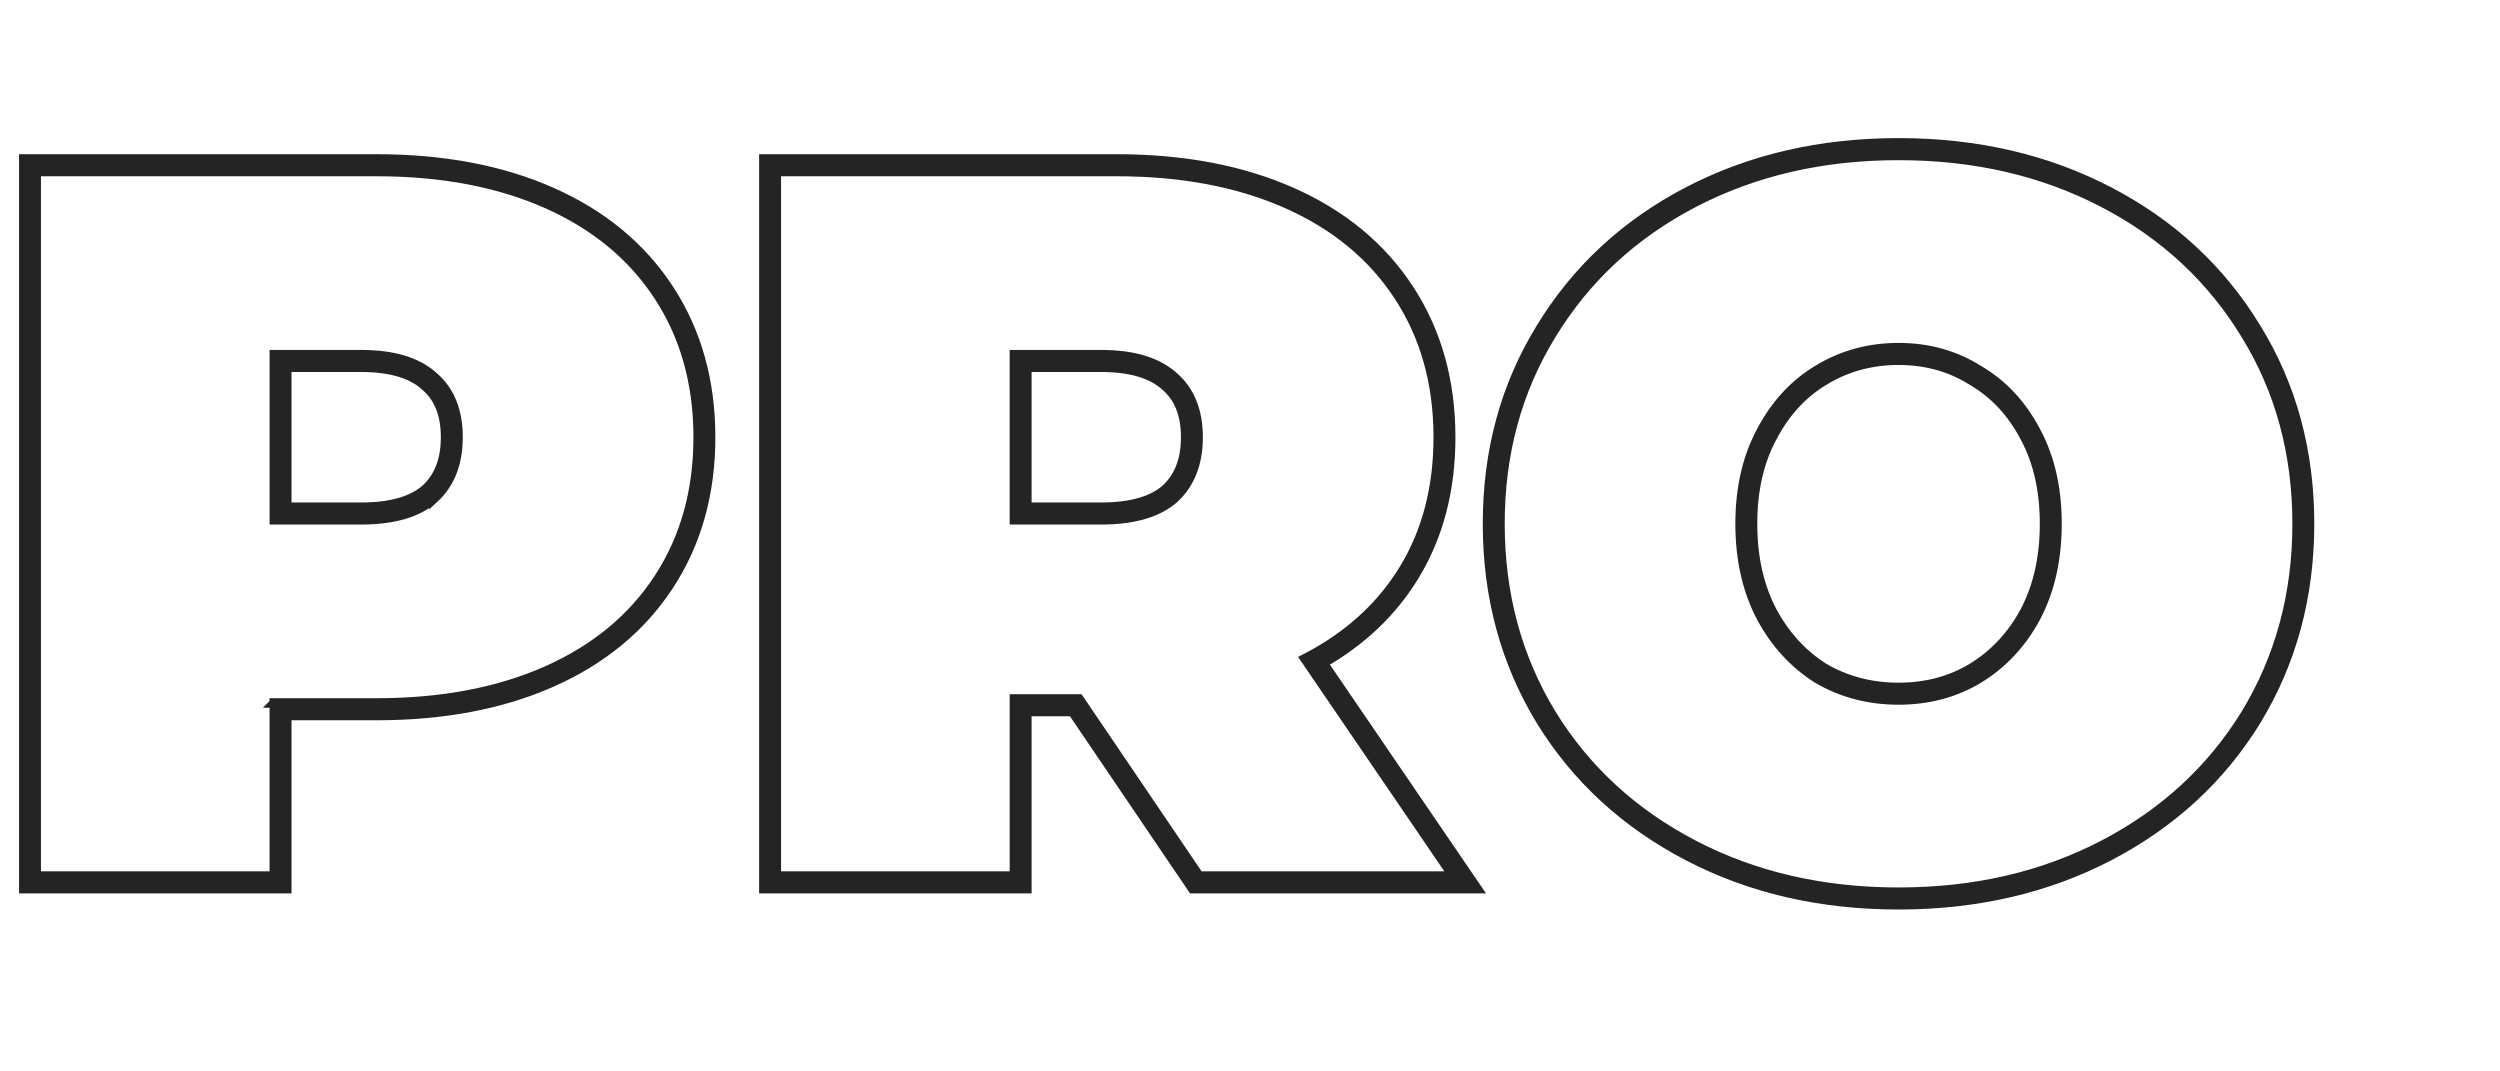
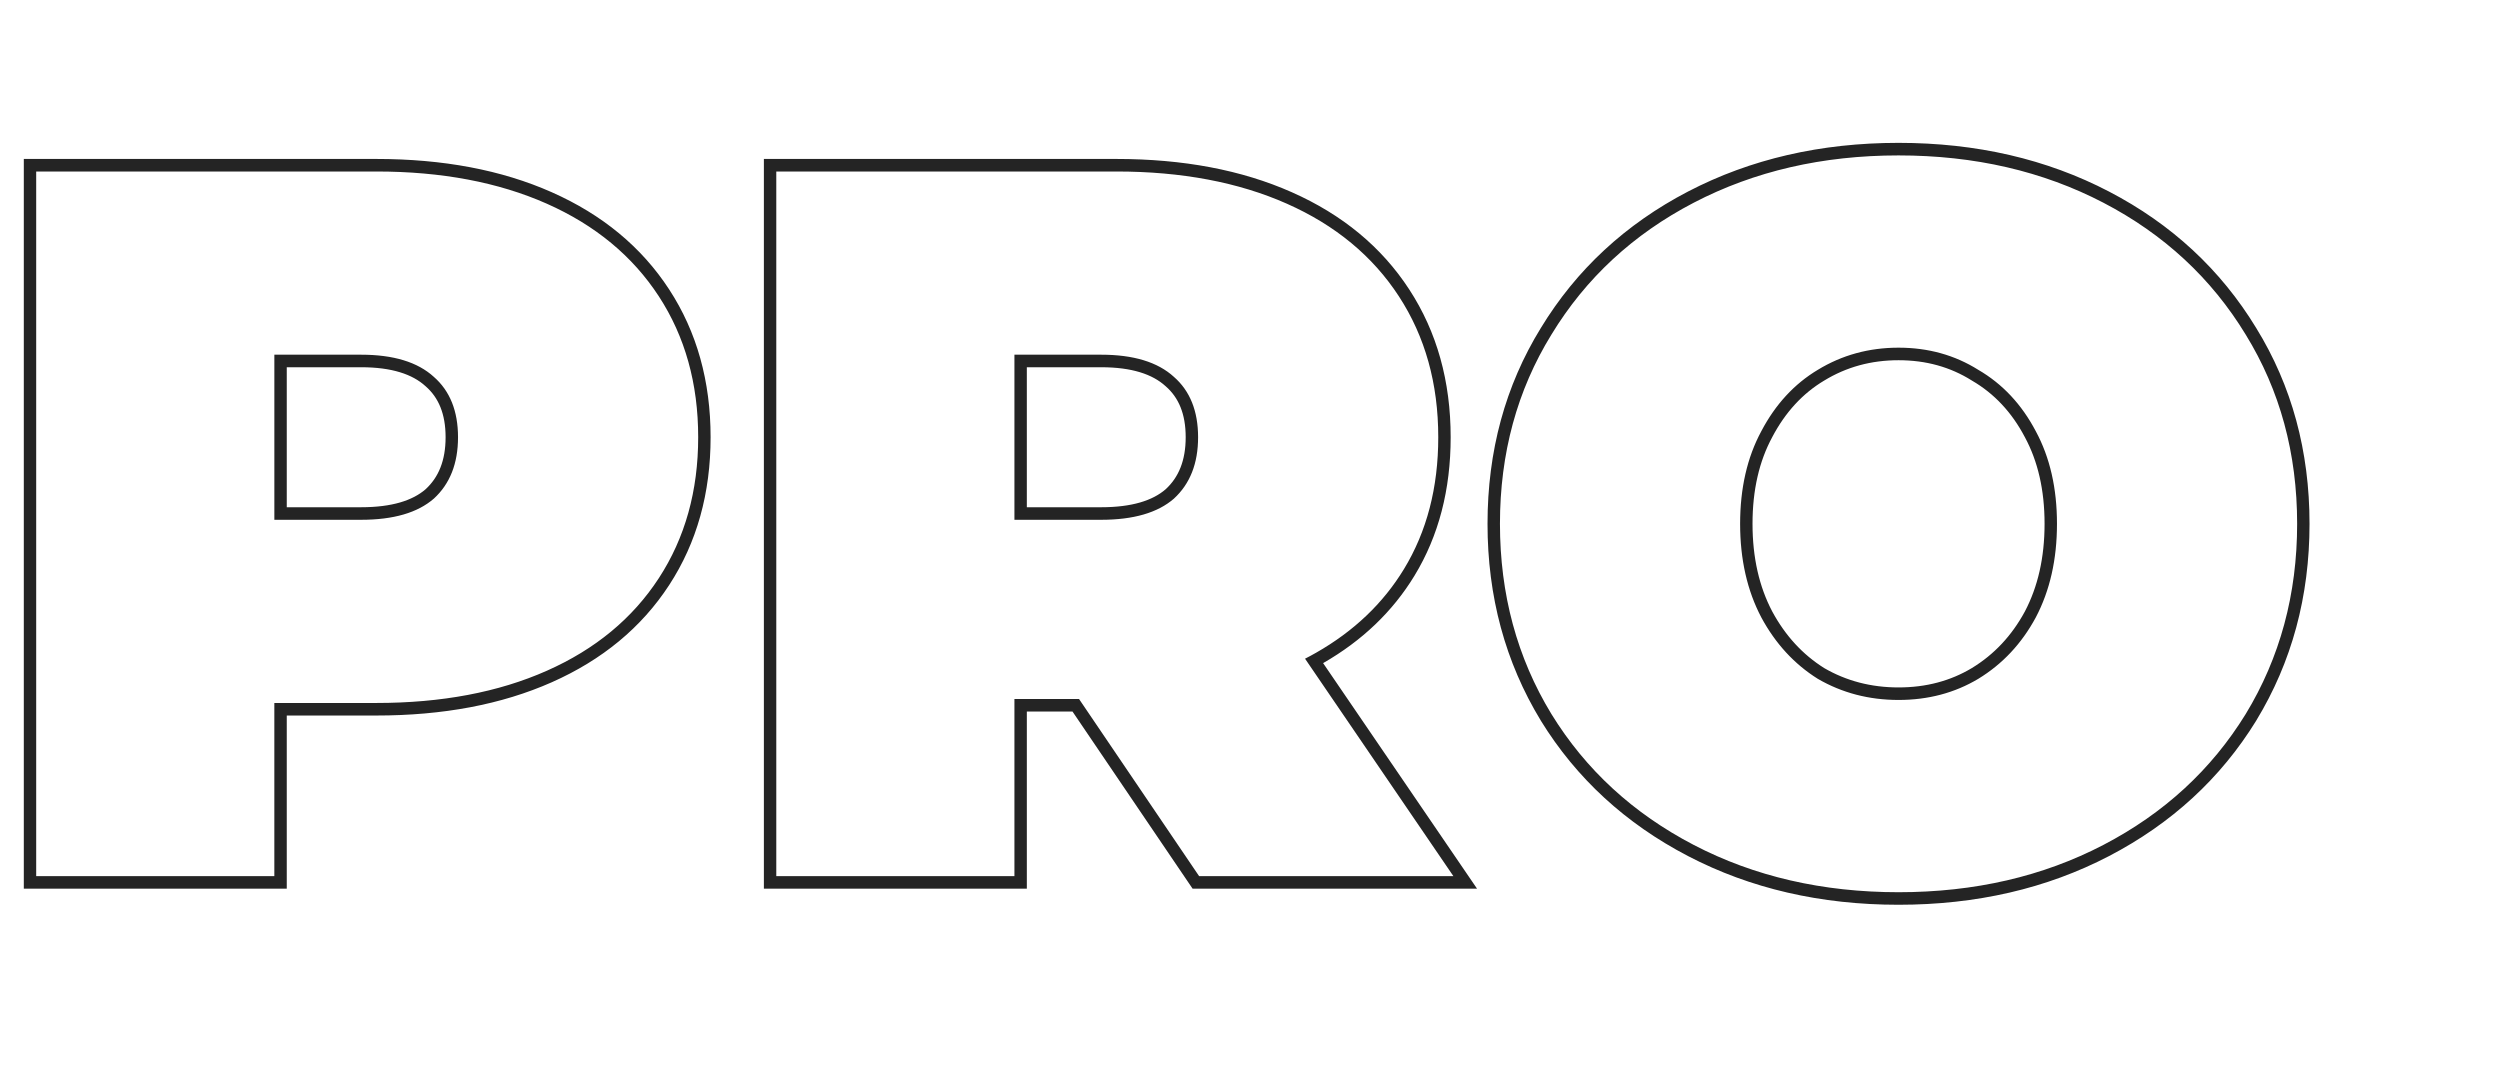
<svg xmlns="http://www.w3.org/2000/svg" width="105" height="45" fill="none">
  <path fill-rule="evenodd" clip-rule="evenodd" d="M12.044 37.324H1V6.676h14.804c2.796 0 5.258.46 7.371 1.398 2.116.938 3.767 2.297 4.93 4.082 1.165 1.786 1.74 3.862 1.74 6.208s-.575 4.422-1.74 6.209c-1.163 1.785-2.814 3.144-4.93 4.082-2.113.937-4.575 1.397-7.371 1.397h-3.76v7.272zm-.52-7.799h4.28c2.74 0 5.128-.45 7.162-1.353 2.035-.902 3.603-2.198 4.705-3.889 1.102-1.691 1.653-3.664 1.653-5.919 0-2.255-.551-4.228-1.653-5.919-1.102-1.69-2.67-2.987-4.705-3.89-2.034-.901-4.422-1.352-7.162-1.352H1.52v29.594h10.002v-7.272h.002zm6.35-13.303l-.004-.004c-.545-.498-1.414-.794-2.702-.794h-3.124v5.88h3.124c1.29 0 2.161-.282 2.707-.756.545-.5.84-1.205.84-2.184 0-.982-.297-1.667-.836-2.138l-.004-.004h-.001zm.346 4.721c-.679.592-1.696.888-3.052.888h-3.645v-6.934h3.645c1.356 0 2.373.31 3.052.93.678.592 1.017 1.438 1.017 2.537 0 1.1-.34 1.959-1.017 2.58v-.001zm32.142 15.854l-5.043-7.44h-2.713v7.44H32.604V7.203h14.283c2.74 0 5.128.451 7.163 1.353 2.034.902 3.602 2.198 4.704 3.89 1.102 1.69 1.653 3.663 1.653 5.918 0 2.114-.48 3.96-1.441 5.538-.877 1.442-2.108 2.612-3.691 3.513-.151.086-.305.17-.463.25l6.23 9.132h-10.68zm5.21-8.947c1.633-.937 2.917-2.16 3.837-3.672 1.018-1.672 1.519-3.617 1.519-5.814 0-2.346-.575-4.422-1.74-6.208-1.162-1.785-2.813-3.144-4.93-4.082-2.113-.938-4.575-1.398-7.371-1.398H32.083v30.648h11.044v-7.441h1.917l5.044 7.44h11.947L55.57 27.85h.002zm-6.614-11.628l-.005-.004c-.545-.498-1.414-.794-2.702-.794h-3.124v5.88h3.124c1.29 0 2.161-.282 2.707-.756.545-.5.841-1.206.841-2.184 0-.982-.297-1.667-.837-2.138l-.004-.004zm-6.352 5.609v-6.934h3.645c1.356 0 2.373.31 3.052.93.678.592 1.017 1.438 1.017 2.537 0 1.1-.34 1.959-1.017 2.58-.678.59-1.696.887-3.052.887h-3.645zm22.11 8.438l-.001-.003C63.22 27.81 62.476 25.05 62.476 22s.744-5.796 2.24-8.225c1.492-2.452 3.557-4.363 6.18-5.73C73.521 6.679 76.472 6 79.738 6c3.266 0 6.217.678 8.842 2.046 2.624 1.366 4.688 3.277 6.18 5.729C96.257 16.204 97 18.95 97 22s-.744 5.81-2.239 8.266l-.001.003c-1.493 2.424-3.558 4.32-6.18 5.686C85.955 37.322 83.004 38 79.738 38c-3.266 0-6.217-.678-8.842-2.046-2.622-1.366-4.686-3.261-6.18-5.685zm29.603-16.217c-1.441-2.368-3.433-4.214-5.976-5.538-2.543-1.325-5.411-1.987-8.604-1.987-3.193 0-6.06.662-8.603 1.987-2.543 1.324-4.535 3.17-5.976 5.538-1.441 2.34-2.162 4.989-2.162 7.948 0 2.96.72 5.623 2.162 7.99 1.44 2.34 3.433 4.172 5.975 5.496 2.543 1.325 5.411 1.987 8.604 1.987 3.193 0 6.06-.662 8.604-1.987 2.543-1.324 4.535-3.156 5.976-5.496 1.44-2.367 2.161-5.03 2.161-7.99s-.72-5.609-2.161-7.948zm-9.274 4.308l-.002-.002c-.55-1.047-1.29-1.831-2.216-2.37l-.007-.004-.007-.005c-.901-.565-1.92-.85-3.074-.85-1.153 0-2.19.285-3.121.854h-.002l-.002.002c-.899.538-1.626 1.322-2.18 2.373v.002l-.002.003c-.544 1.008-.826 2.214-.826 3.637 0 1.421.281 2.643.828 3.682.551 1.02 1.278 1.808 2.182 2.377.931.54 1.969.813 3.123.813 1.157 0 2.18-.274 3.081-.814.933-.569 1.674-1.357 2.225-2.376.546-1.039.827-2.261.827-3.682 0-1.423-.282-2.629-.826-3.637l-.001-.003zm.458 7.572c-.593 1.099-1.398 1.959-2.416 2.579-.989.591-2.105.887-3.348.887-1.243 0-2.373-.296-3.39-.887-.99-.62-1.78-1.48-2.374-2.58-.593-1.127-.89-2.437-.89-3.931 0-1.494.297-2.79.89-3.89.593-1.127 1.385-1.986 2.374-2.578 1.017-.62 2.147-.93 3.39-.93 1.243 0 2.36.31 3.348.93 1.017.591 1.823 1.451 2.416 2.579.594 1.099.89 2.395.89 3.889 0 1.494-.296 2.804-.89 3.932z" fill="#242424" />
-   <path d="M12.044 37.324H1V6.676h14.804c2.796 0 5.258.46 7.371 1.398 2.116.938 3.767 2.297 4.93 4.082 1.165 1.786 1.74 3.862 1.74 6.208s-.575 4.422-1.74 6.209c-1.163 1.785-2.814 3.144-4.93 4.082-2.113.937-4.575 1.397-7.371 1.397h-3.76v7.272zm-.52-7.799h4.28c2.74 0 5.128-.45 7.162-1.353 2.035-.902 3.603-2.198 4.705-3.889 1.102-1.691 1.653-3.664 1.653-5.919 0-2.255-.551-4.228-1.653-5.919-1.102-1.69-2.67-2.987-4.705-3.89-2.034-.901-4.422-1.352-7.162-1.352H1.52v29.594h10.002v-7.272h.002zm6.35-13.303l-.004-.004c-.545-.498-1.414-.794-2.702-.794h-3.124v5.88h3.124c1.29 0 2.161-.282 2.707-.756.545-.5.84-1.205.84-2.184 0-.982-.297-1.667-.836-2.138l-.004-.004h-.001v0zm.346 4.721c-.679.592-1.696.888-3.052.888h-3.645v-6.934h3.645c1.356 0 2.373.31 3.052.93.678.592 1.017 1.438 1.017 2.537 0 1.1-.34 1.959-1.017 2.58v-.001 0zm32.142 15.854l-5.043-7.44h-2.713v7.44H32.604V7.203h14.283c2.74 0 5.128.451 7.163 1.353 2.034.902 3.602 2.198 4.704 3.89 1.102 1.69 1.653 3.663 1.653 5.918 0 2.114-.48 3.96-1.441 5.538-.877 1.442-2.108 2.612-3.691 3.513-.151.086-.305.17-.463.25l6.23 9.132h-10.68v0zm5.21-8.947c1.633-.937 2.917-2.16 3.837-3.672 1.018-1.672 1.519-3.617 1.519-5.814 0-2.346-.575-4.422-1.74-6.208-1.162-1.785-2.813-3.144-4.93-4.082-2.113-.938-4.575-1.398-7.371-1.398H32.083v30.648h11.044v-7.441h1.917l5.044 7.44h11.947L55.57 27.85h.002v0zm-6.614-11.628l-.005-.004c-.545-.498-1.414-.794-2.702-.794h-3.124v5.88h3.124c1.29 0 2.161-.282 2.707-.756.545-.5.841-1.206.841-2.184 0-.982-.297-1.667-.837-2.138l-.004-.004v0zm-6.352 5.609v-6.934h3.645c1.356 0 2.373.31 3.052.93.678.592 1.017 1.438 1.017 2.537 0 1.1-.34 1.959-1.017 2.58-.678.59-1.696.887-3.052.887h-3.645zm22.11 8.438l-.001-.003C63.22 27.81 62.476 25.05 62.476 22s.744-5.796 2.24-8.225c1.492-2.452 3.557-4.363 6.18-5.73C73.521 6.679 76.472 6 79.738 6c3.266 0 6.217.678 8.842 2.046 2.624 1.366 4.688 3.277 6.18 5.729C96.257 16.204 97 18.95 97 22s-.744 5.81-2.239 8.266l-.001.003c-1.493 2.424-3.558 4.32-6.18 5.686C85.955 37.322 83.004 38 79.738 38c-3.266 0-6.217-.678-8.842-2.046-2.622-1.366-4.686-3.261-6.18-5.685v0zm29.603-16.217c-1.441-2.368-3.433-4.214-5.976-5.538-2.543-1.325-5.411-1.987-8.604-1.987-3.193 0-6.06.662-8.603 1.987-2.543 1.324-4.535 3.17-5.976 5.538-1.441 2.34-2.162 4.989-2.162 7.948 0 2.96.72 5.623 2.162 7.99 1.44 2.34 3.433 4.172 5.975 5.496 2.543 1.325 5.411 1.987 8.604 1.987 3.193 0 6.06-.662 8.604-1.987 2.543-1.324 4.535-3.156 5.976-5.496 1.44-2.367 2.161-5.03 2.161-7.99s-.72-5.609-2.161-7.948zm-9.274 4.308l-.002-.002c-.55-1.047-1.29-1.831-2.216-2.37l-.007-.004-.007-.005c-.901-.565-1.92-.85-3.074-.85-1.153 0-2.19.285-3.121.854h-.002l-.002.002c-.899.538-1.626 1.322-2.18 2.373v.002l-.002.003c-.544 1.008-.826 2.214-.826 3.637 0 1.421.281 2.643.828 3.682.551 1.02 1.278 1.808 2.182 2.377.931.54 1.969.813 3.123.813 1.157 0 2.18-.274 3.081-.814.933-.569 1.674-1.357 2.225-2.376.546-1.039.827-2.261.827-3.682 0-1.423-.282-2.629-.826-3.637l-.001-.003v0zm.458 7.572c-.593 1.099-1.398 1.959-2.416 2.579-.989.591-2.105.887-3.348.887-1.243 0-2.373-.296-3.39-.887-.99-.62-1.78-1.48-2.374-2.58-.593-1.127-.89-2.437-.89-3.931 0-1.494.297-2.79.89-3.89.593-1.127 1.385-1.986 2.374-2.578 1.017-.62 2.147-.93 3.39-.93 1.243 0 2.36.31 3.348.93 1.017.591 1.823 1.451 2.416 2.579.594 1.099.89 2.395.89 3.889 0 1.494-.296 2.804-.89 3.932v0z" stroke="#242424" stroke-width=".4" />
</svg>